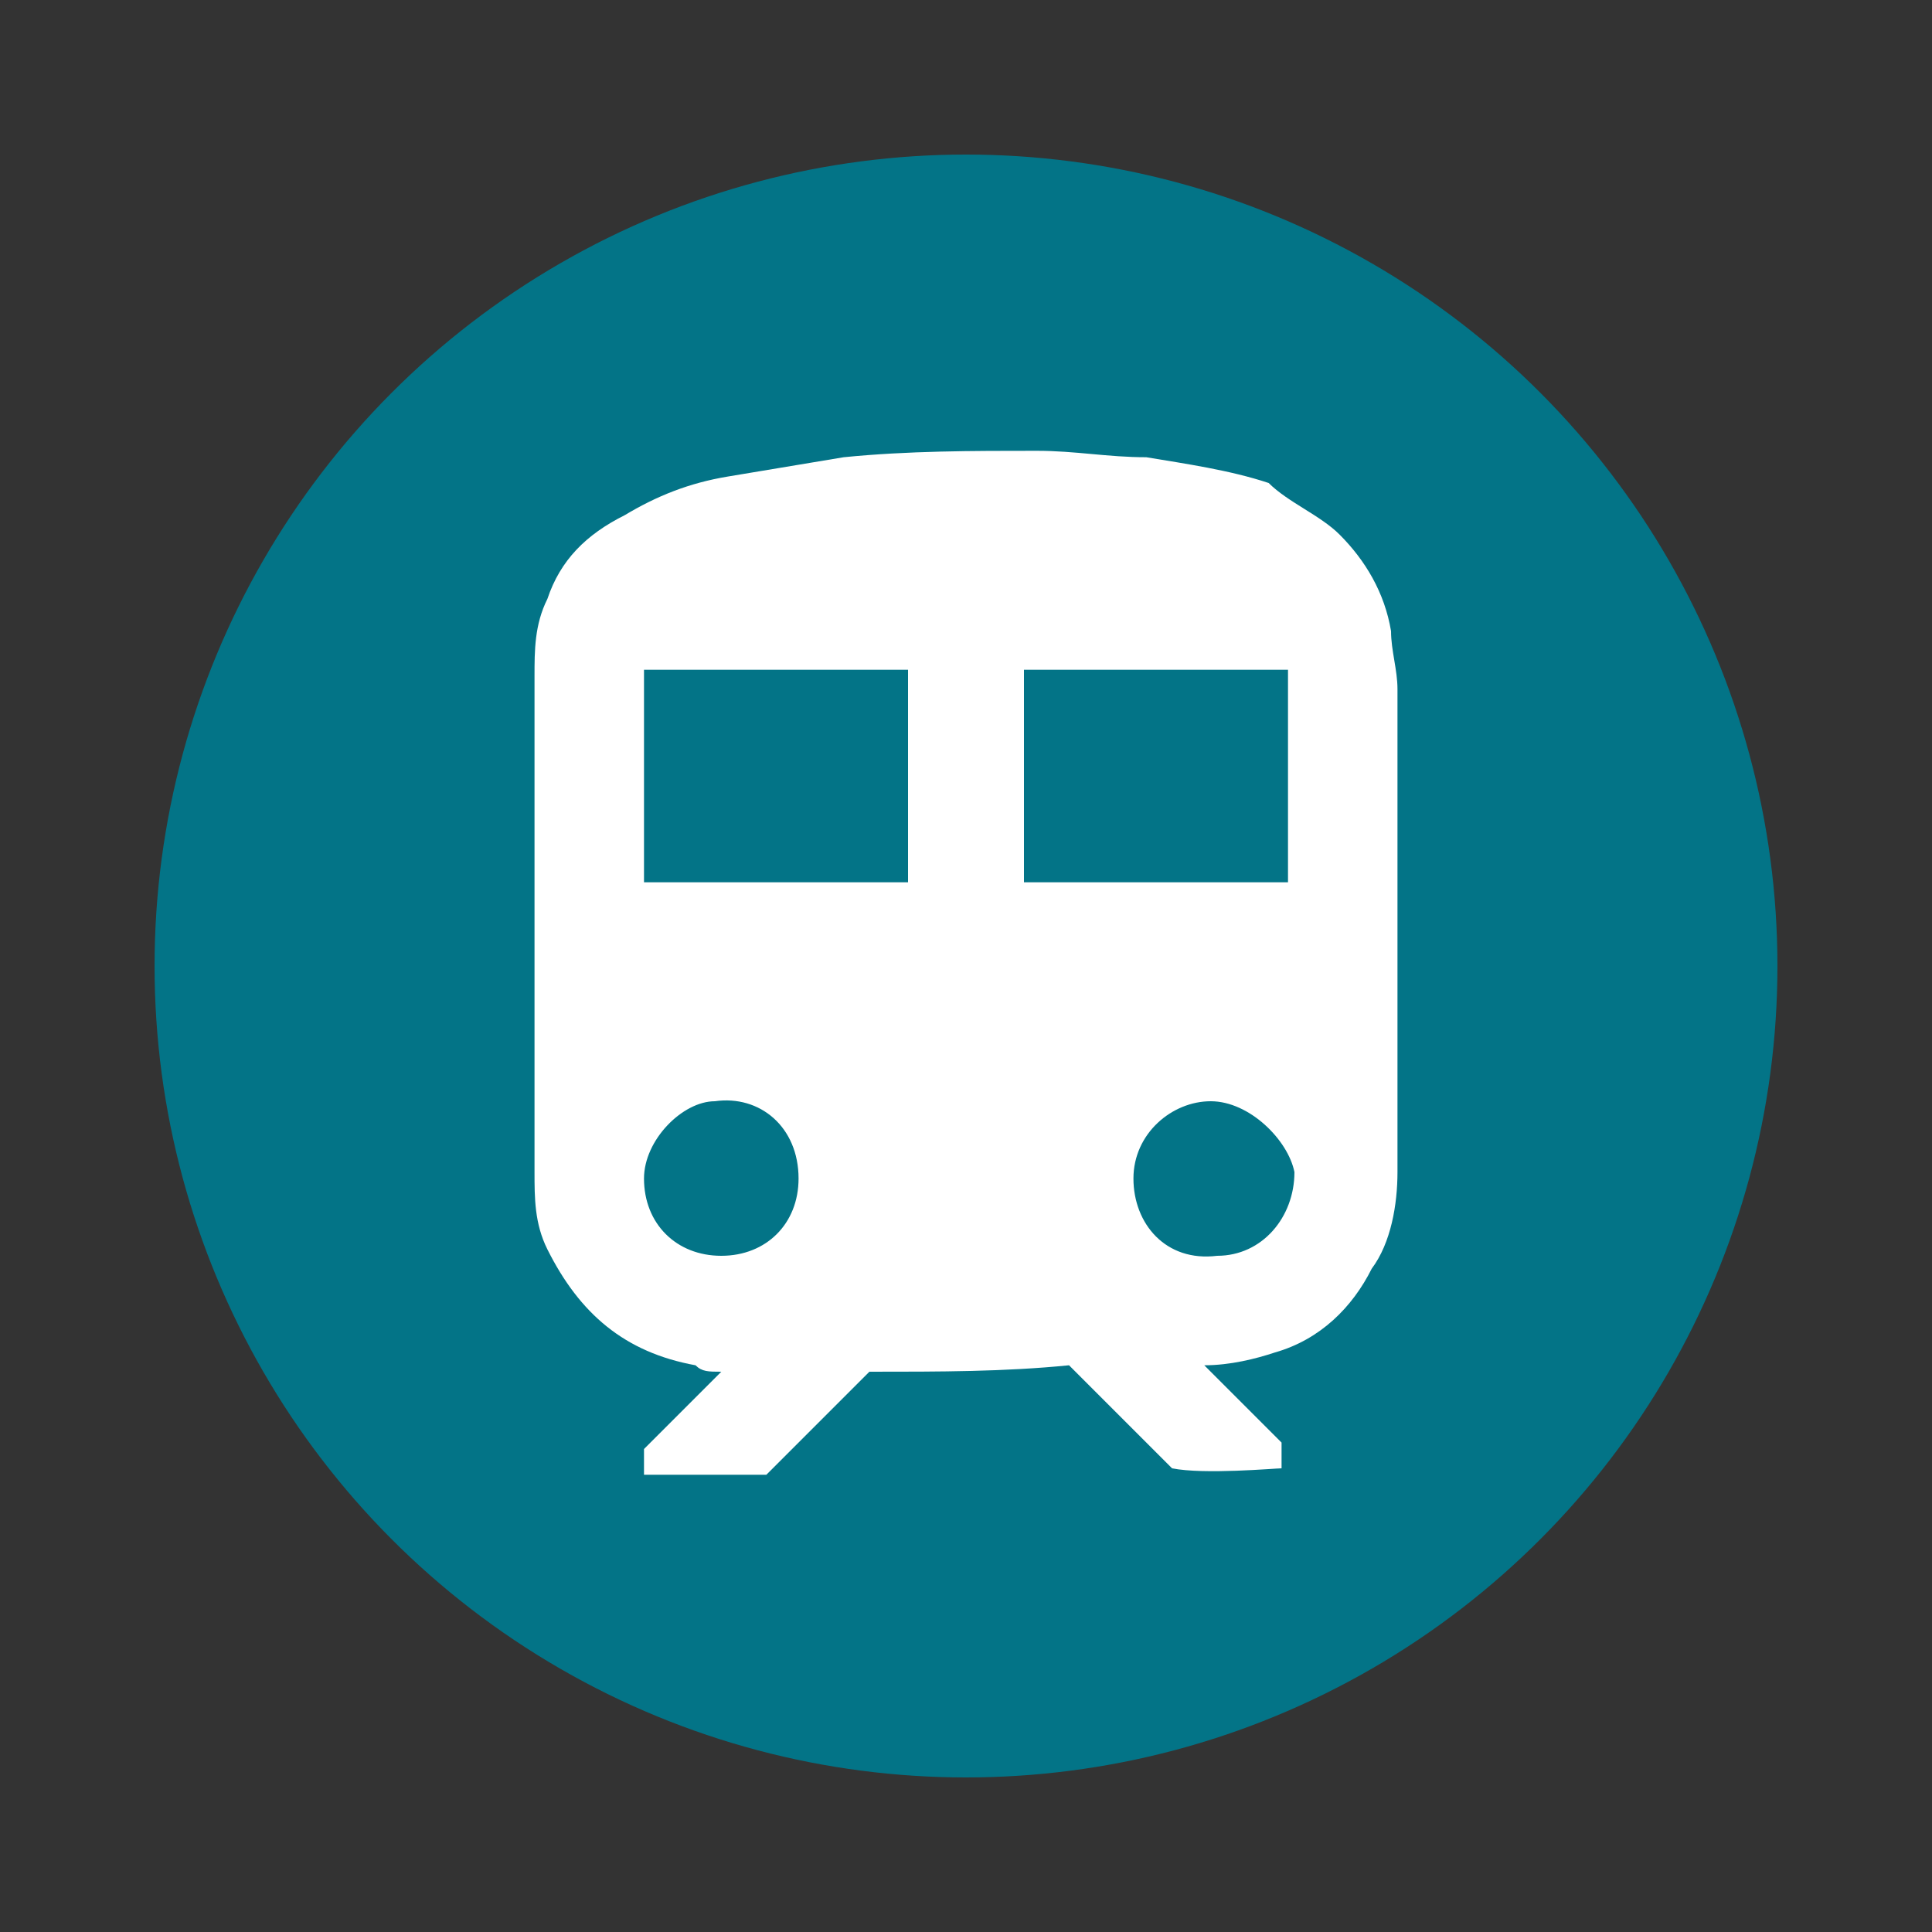
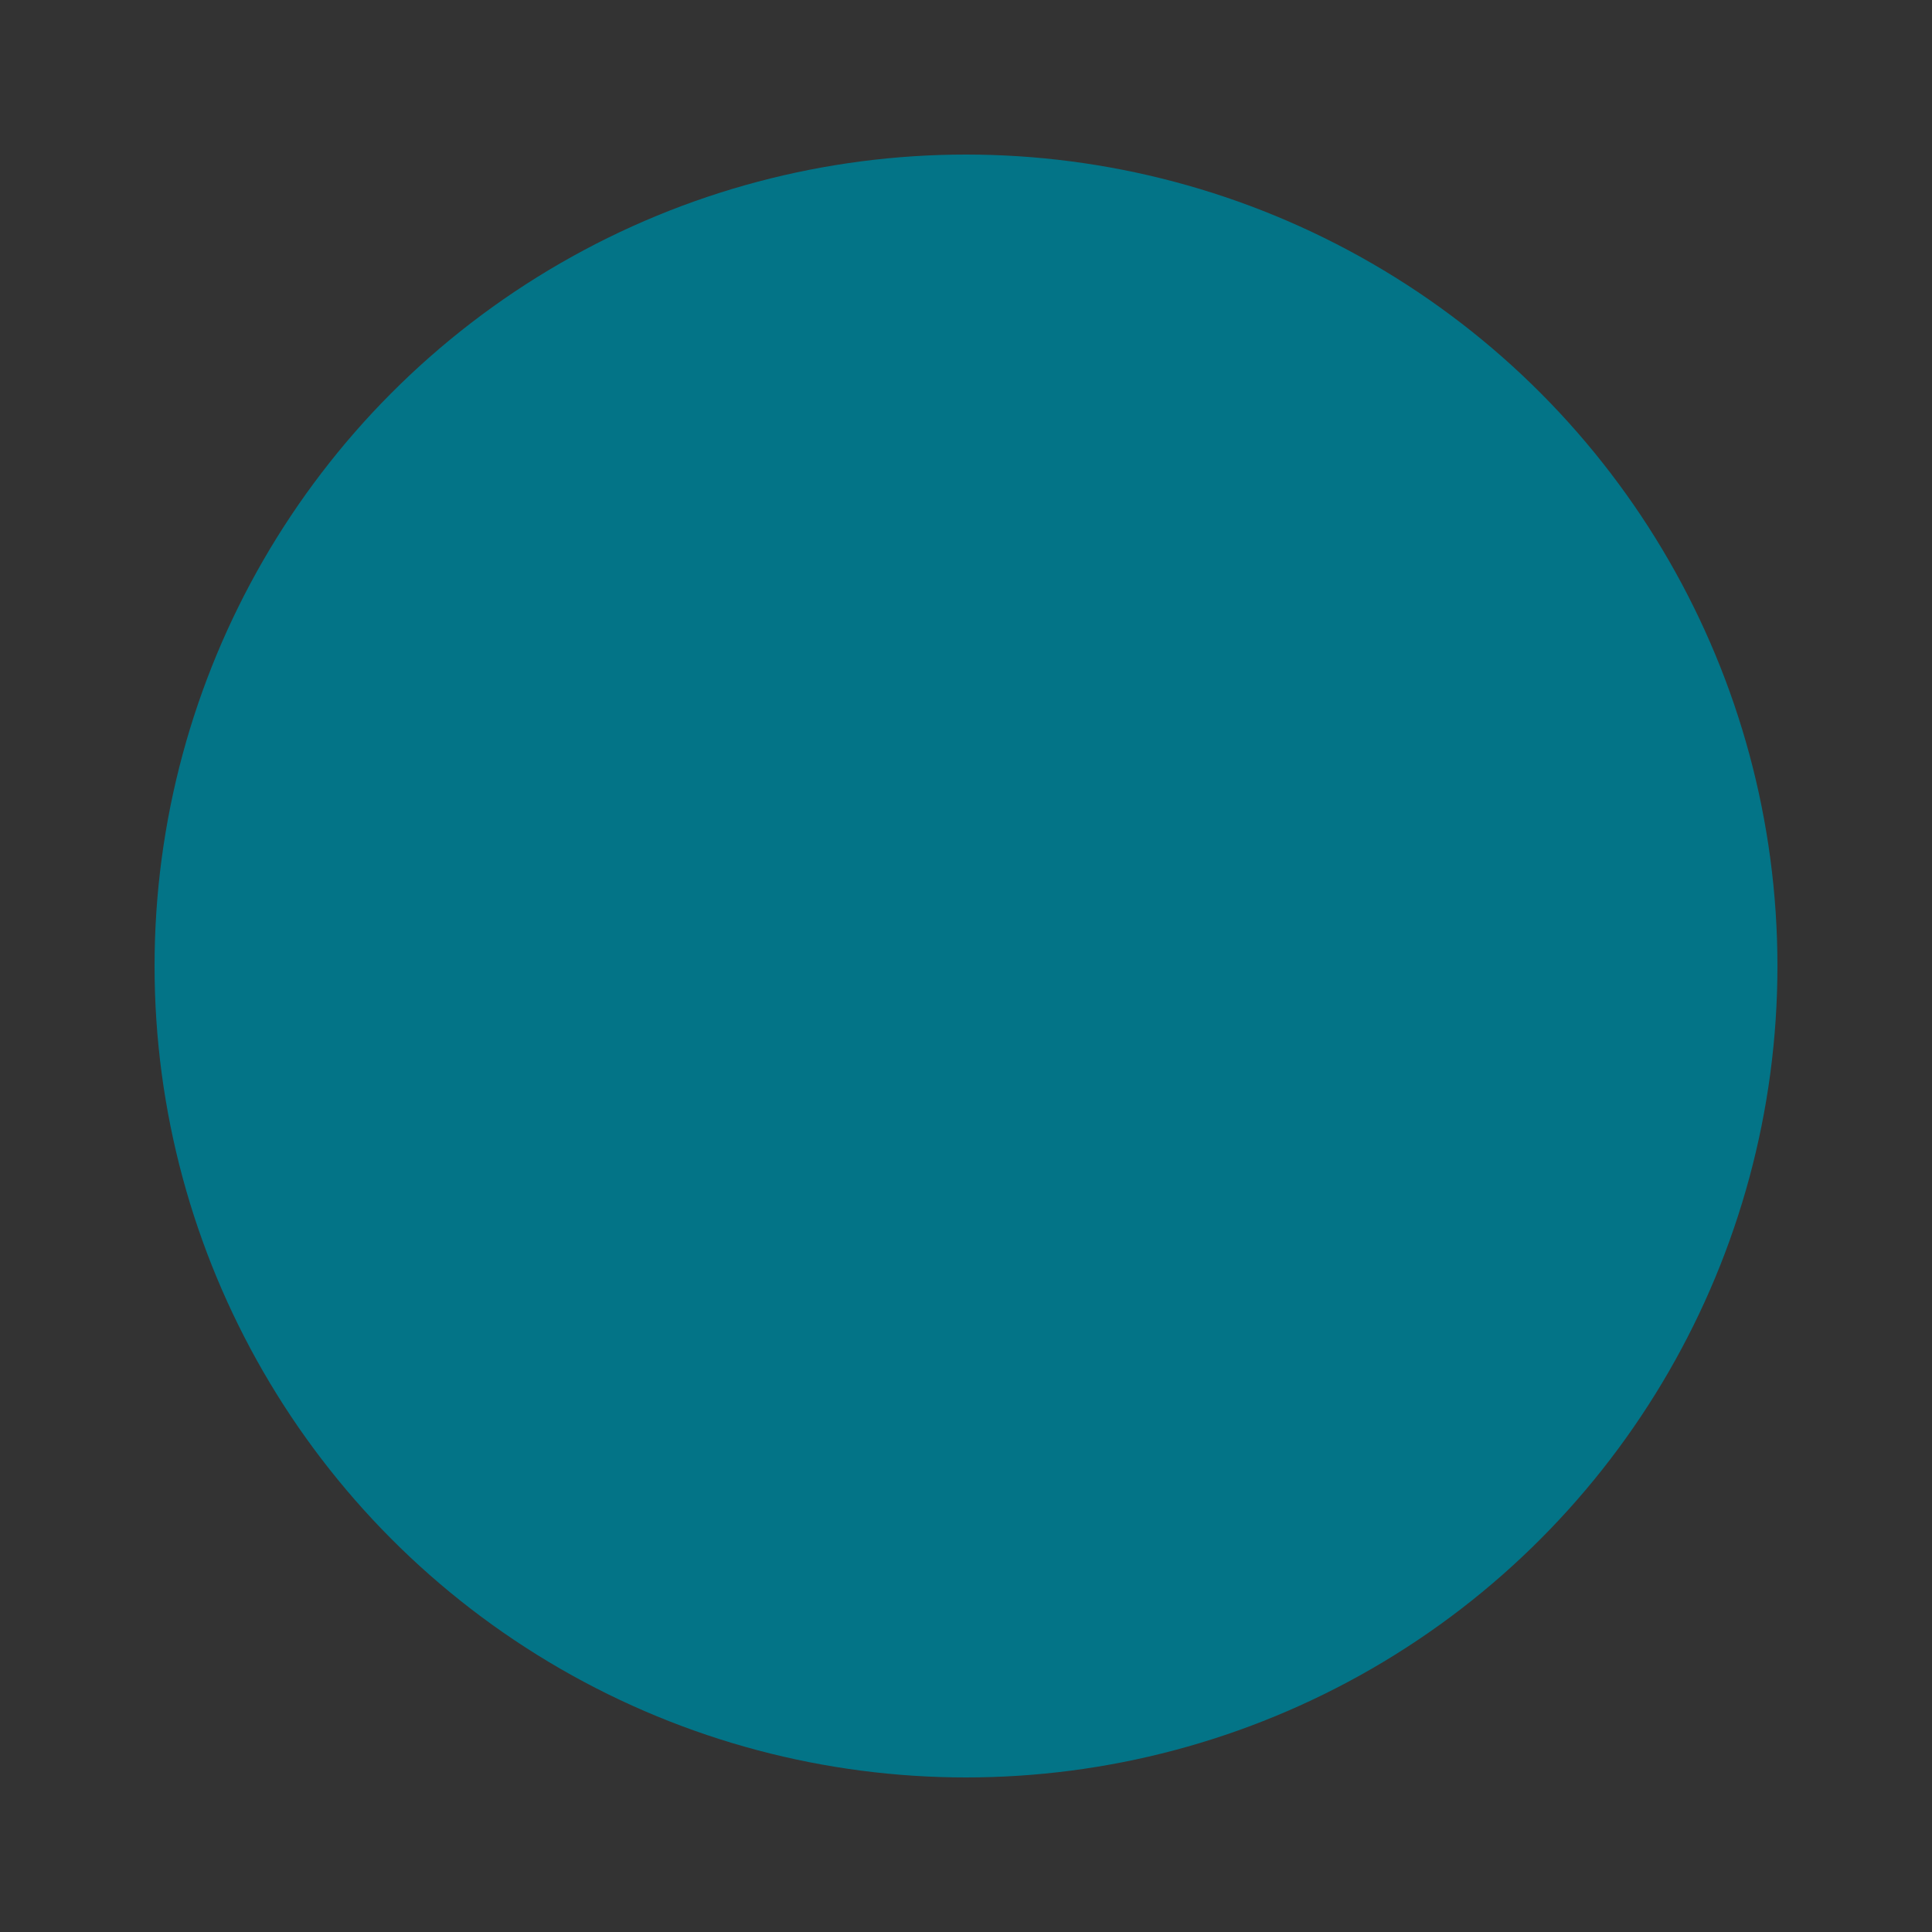
<svg xmlns="http://www.w3.org/2000/svg" version="1.1" id="Слой_1" x="0px" y="0px" viewBox="0 0 30 30" style="enable-background:new 0 0 30 30;" xml:space="preserve">
  <rect x="0" y="0" width="30" height="30" fill="#333333" stroke="none" />
  <style type="text/css"> .st0{fill:#037487;} .st1{fill:#FFFFFF;} </style>
  <g>
    <circle class="st0" cx="15" cy="15" r="12.6" />
    <g>
-       <path class="st1" d="M13.5,21.3c-0.5,0.5-1.1,1.1-1.6,1.6c-0.6,0-1.2,0-1.9,0c0-0.1,0-0.3,0-0.4c0.4-0.4,0.8-0.8,1.2-1.2 c-0.2,0-0.3,0-0.4-0.1C9.7,21,9,20.4,8.5,19.4c-0.2-0.4-0.2-0.8-0.2-1.2c0-2.6,0-5.1,0-7.7c0-0.4,0-0.8,0.2-1.2 c0.2-0.6,0.6-1,1.2-1.3c0.5-0.3,1-0.5,1.6-0.6s1.2-0.2,1.8-0.3c1-0.1,2-0.1,3-0.1c0.6,0,1.1,0.1,1.7,0.1c0.6,0.1,1.3,0.2,1.9,0.4 C20,7.8,20.5,8,20.8,8.3c0.4,0.4,0.7,0.9,0.8,1.5c0,0.3,0.1,0.6,0.1,0.9c0,2.5,0,5,0,7.5c0,0.5-0.1,1.1-0.4,1.5 c-0.3,0.6-0.8,1.1-1.5,1.3c-0.3,0.1-0.7,0.2-1.1,0.2c0.4,0.4,0.8,0.8,1.2,1.2c0,0.1,0,0.3,0,0.4c-0.1,0-1.2,0.1-1.7,0 c-0.5-0.5-1.1-1.1-1.6-1.6C15.6,21.3,14.6,21.3,13.5,21.3z M14.1,13.7c0-0.1,0-3.1,0-3.3c-0.3,0-4,0-4.1,0c0,0.2,0,3.2,0,3.3 C11.4,13.7,12.8,13.7,14.1,13.7z M20,13.7L20,13.7L20,13.7L20,13.7c0-0.1,0-0.1,0-0.2c0-1,0-2.1,0-3.1l0,0l0,0c-1.4,0-2.7,0-4.1,0 c0,1.1,0,2.2,0,3.3C17.2,13.7,18.6,13.7,20,13.7z M10,18.3c0,0.7,0.5,1.2,1.2,1.2s1.2-0.5,1.2-1.2c0-0.8-0.6-1.3-1.3-1.2 C10.6,17.1,10,17.7,10,18.3z M18.8,17.1c-0.6,0-1.2,0.5-1.2,1.2s0.5,1.3,1.3,1.2c0.7,0,1.2-0.6,1.2-1.3 C20,17.7,19.4,17.1,18.8,17.1z" />
-     </g>
+       </g>
  </g>
</svg>